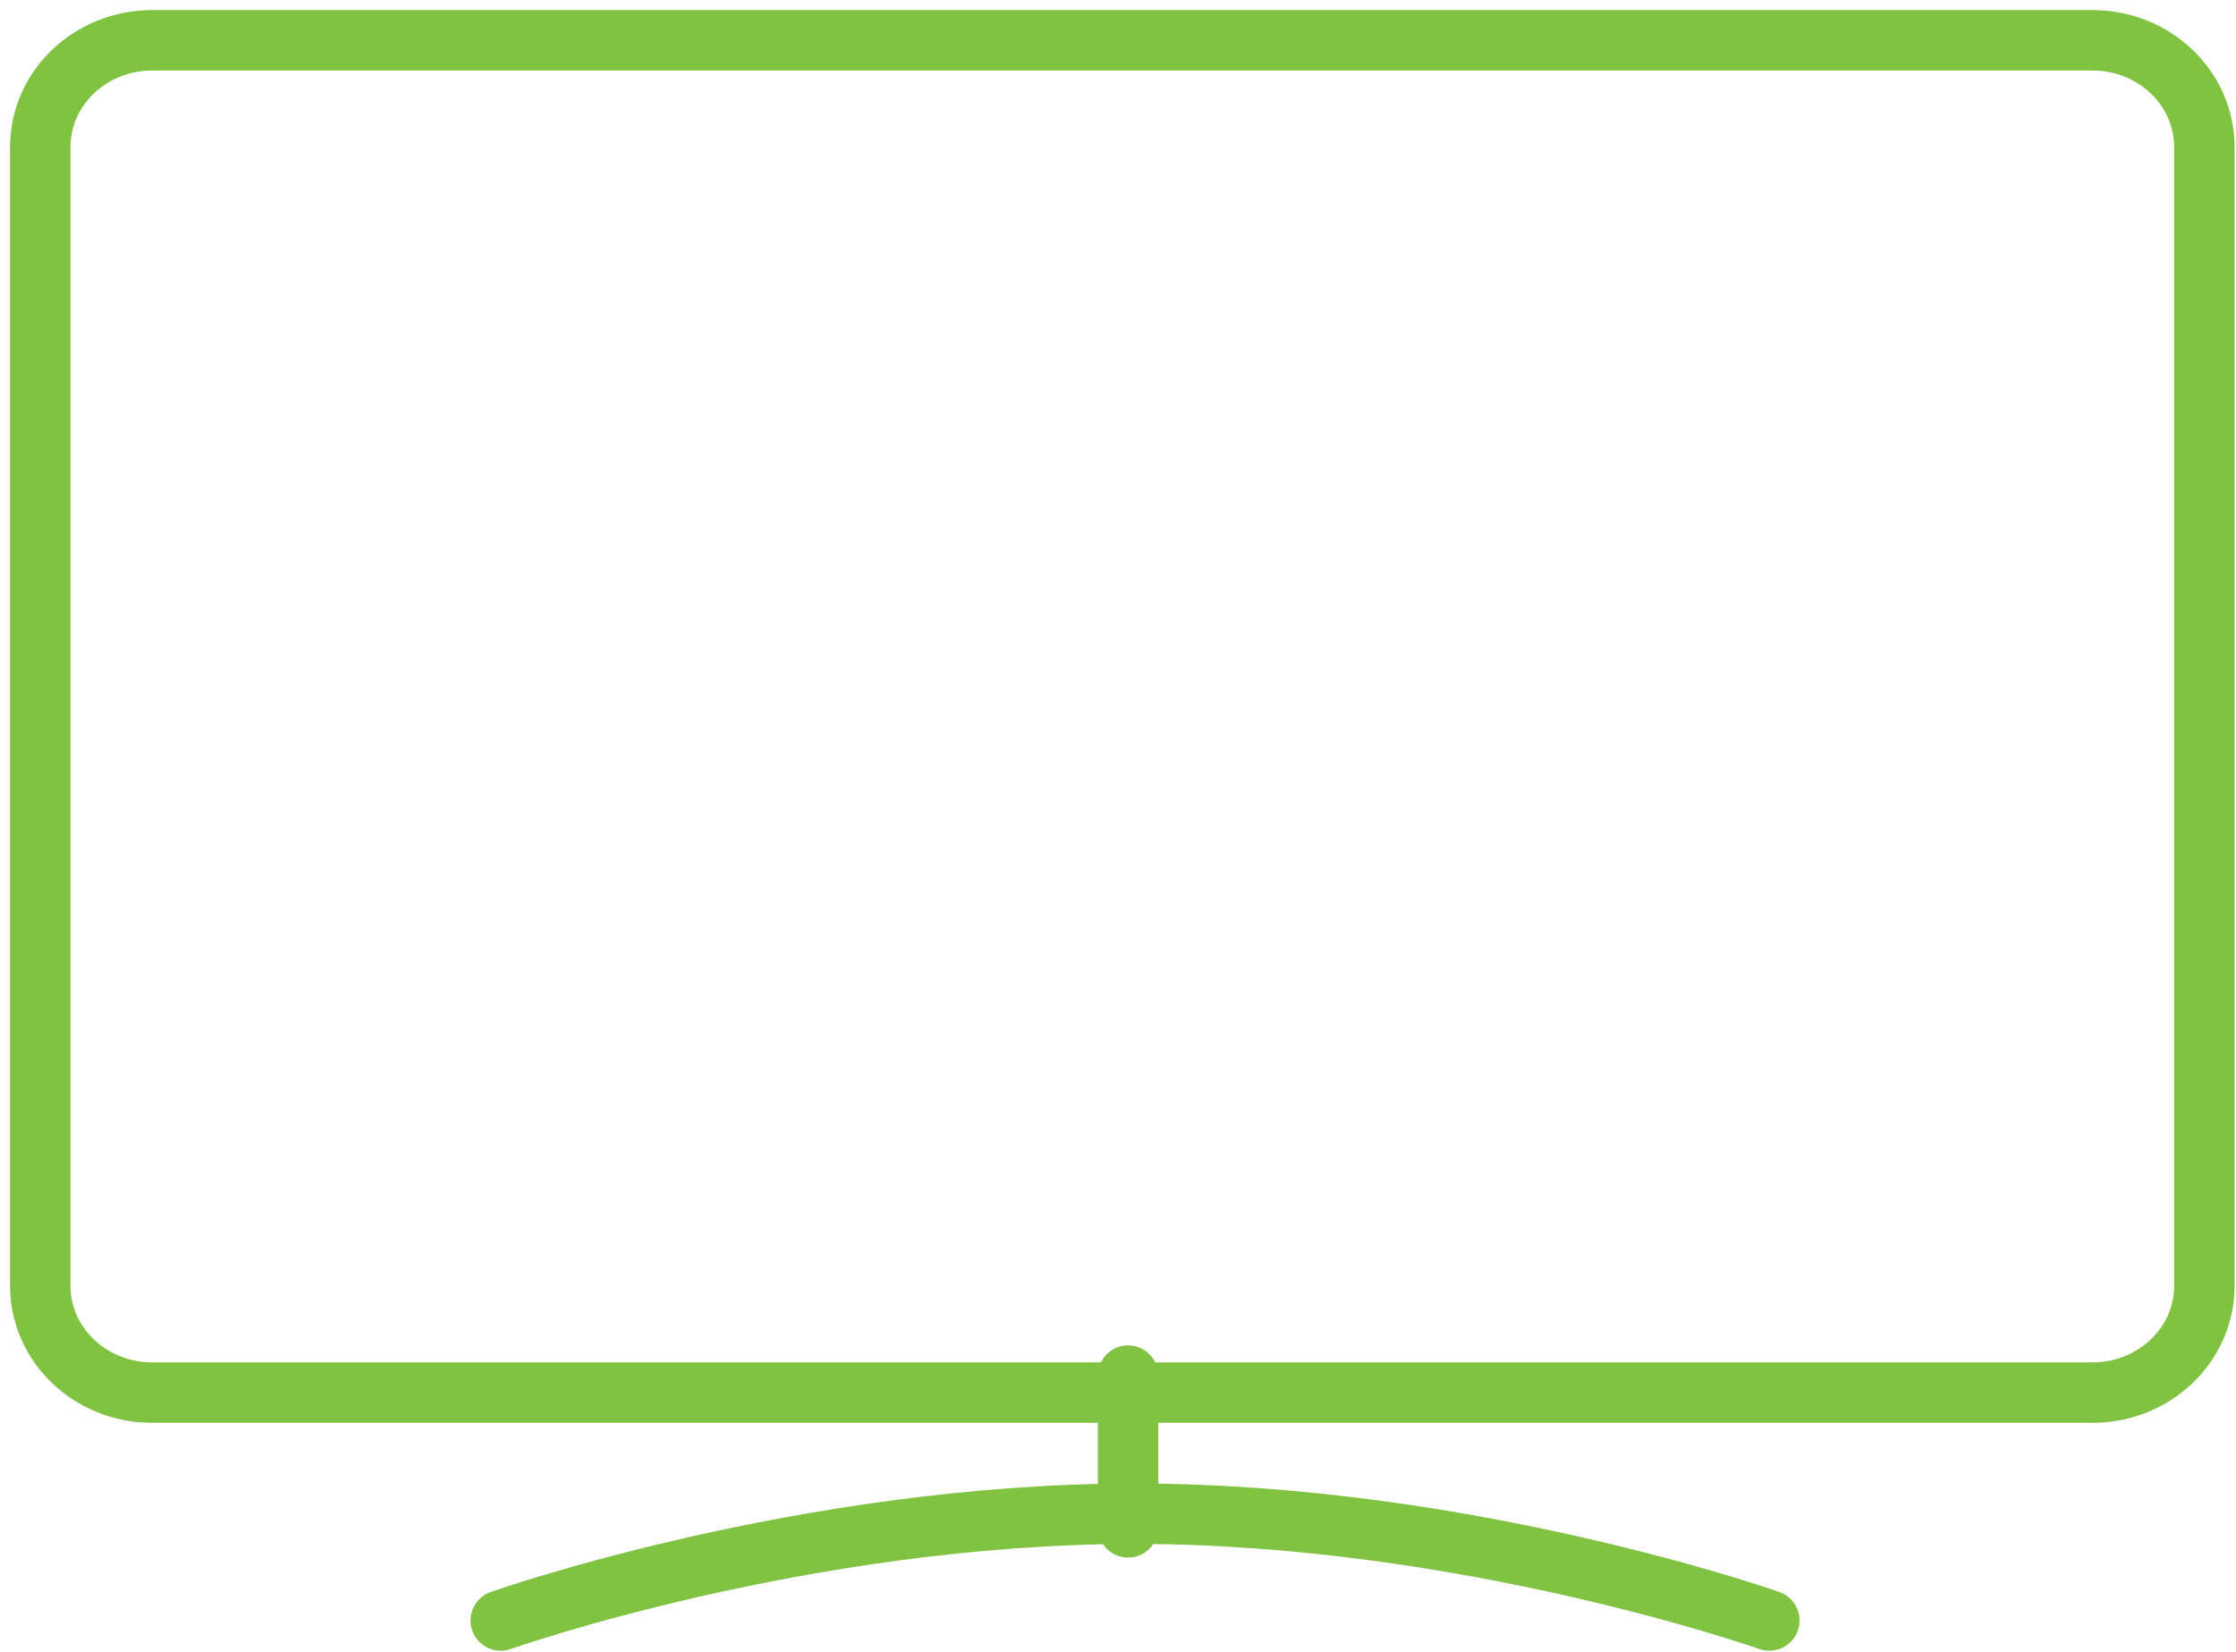
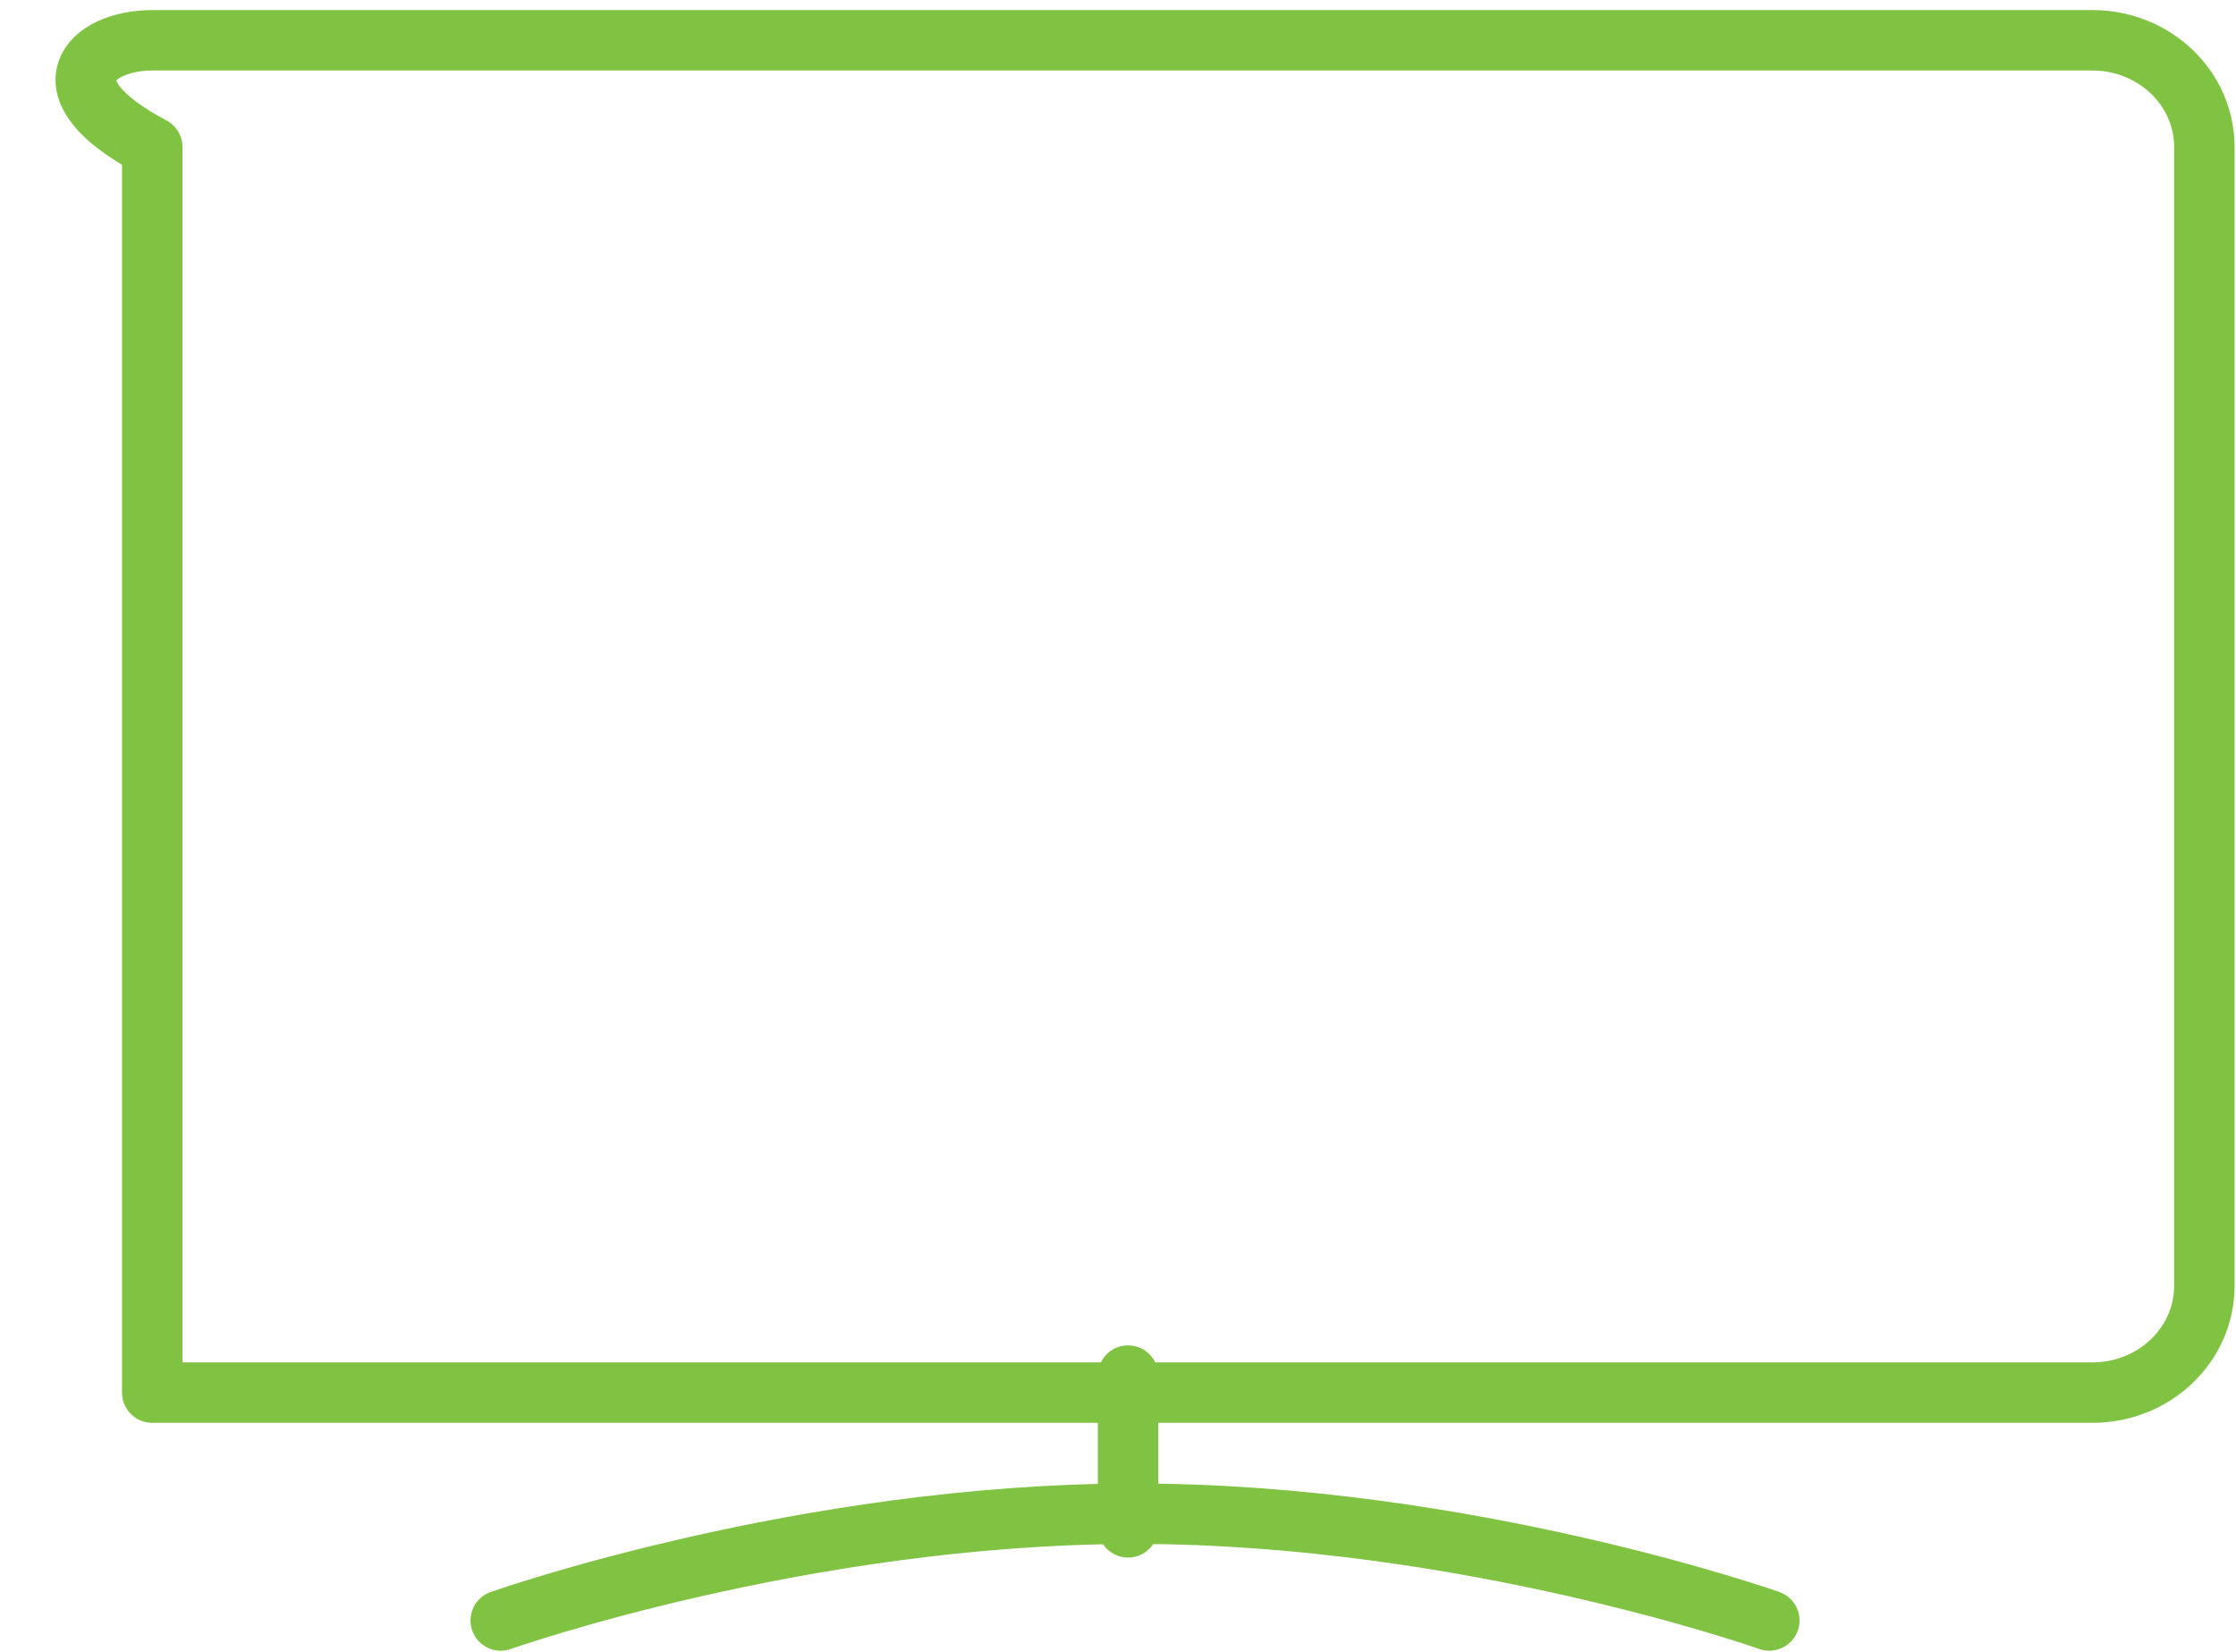
<svg xmlns="http://www.w3.org/2000/svg" width="111" height="82" viewBox="0 0 111 82">
  <g fill="none" fill-rule="evenodd" stroke="#80C342" stroke-linecap="round" stroke-linejoin="round" stroke-width="3">
-     <path d="M103.872 69.13H7.557C4.486 69.13 2 66.759 2 63.83V7.3C2 4.37 4.486 2 7.557 2h96.315c3.07 0 5.557 2.37 5.557 5.3v56.53c0 2.929-2.486 5.3-5.557 5.3zM24.857 80.443s14.988-5.3 31.488-5.3 31.488 5.3 31.488 5.3M56 68.286v7.532" />
+     <path d="M103.872 69.13H7.557V7.3C2 4.37 4.486 2 7.557 2h96.315c3.07 0 5.557 2.37 5.557 5.3v56.53c0 2.929-2.486 5.3-5.557 5.3zM24.857 80.443s14.988-5.3 31.488-5.3 31.488 5.3 31.488 5.3M56 68.286v7.532" />
  </g>
</svg>